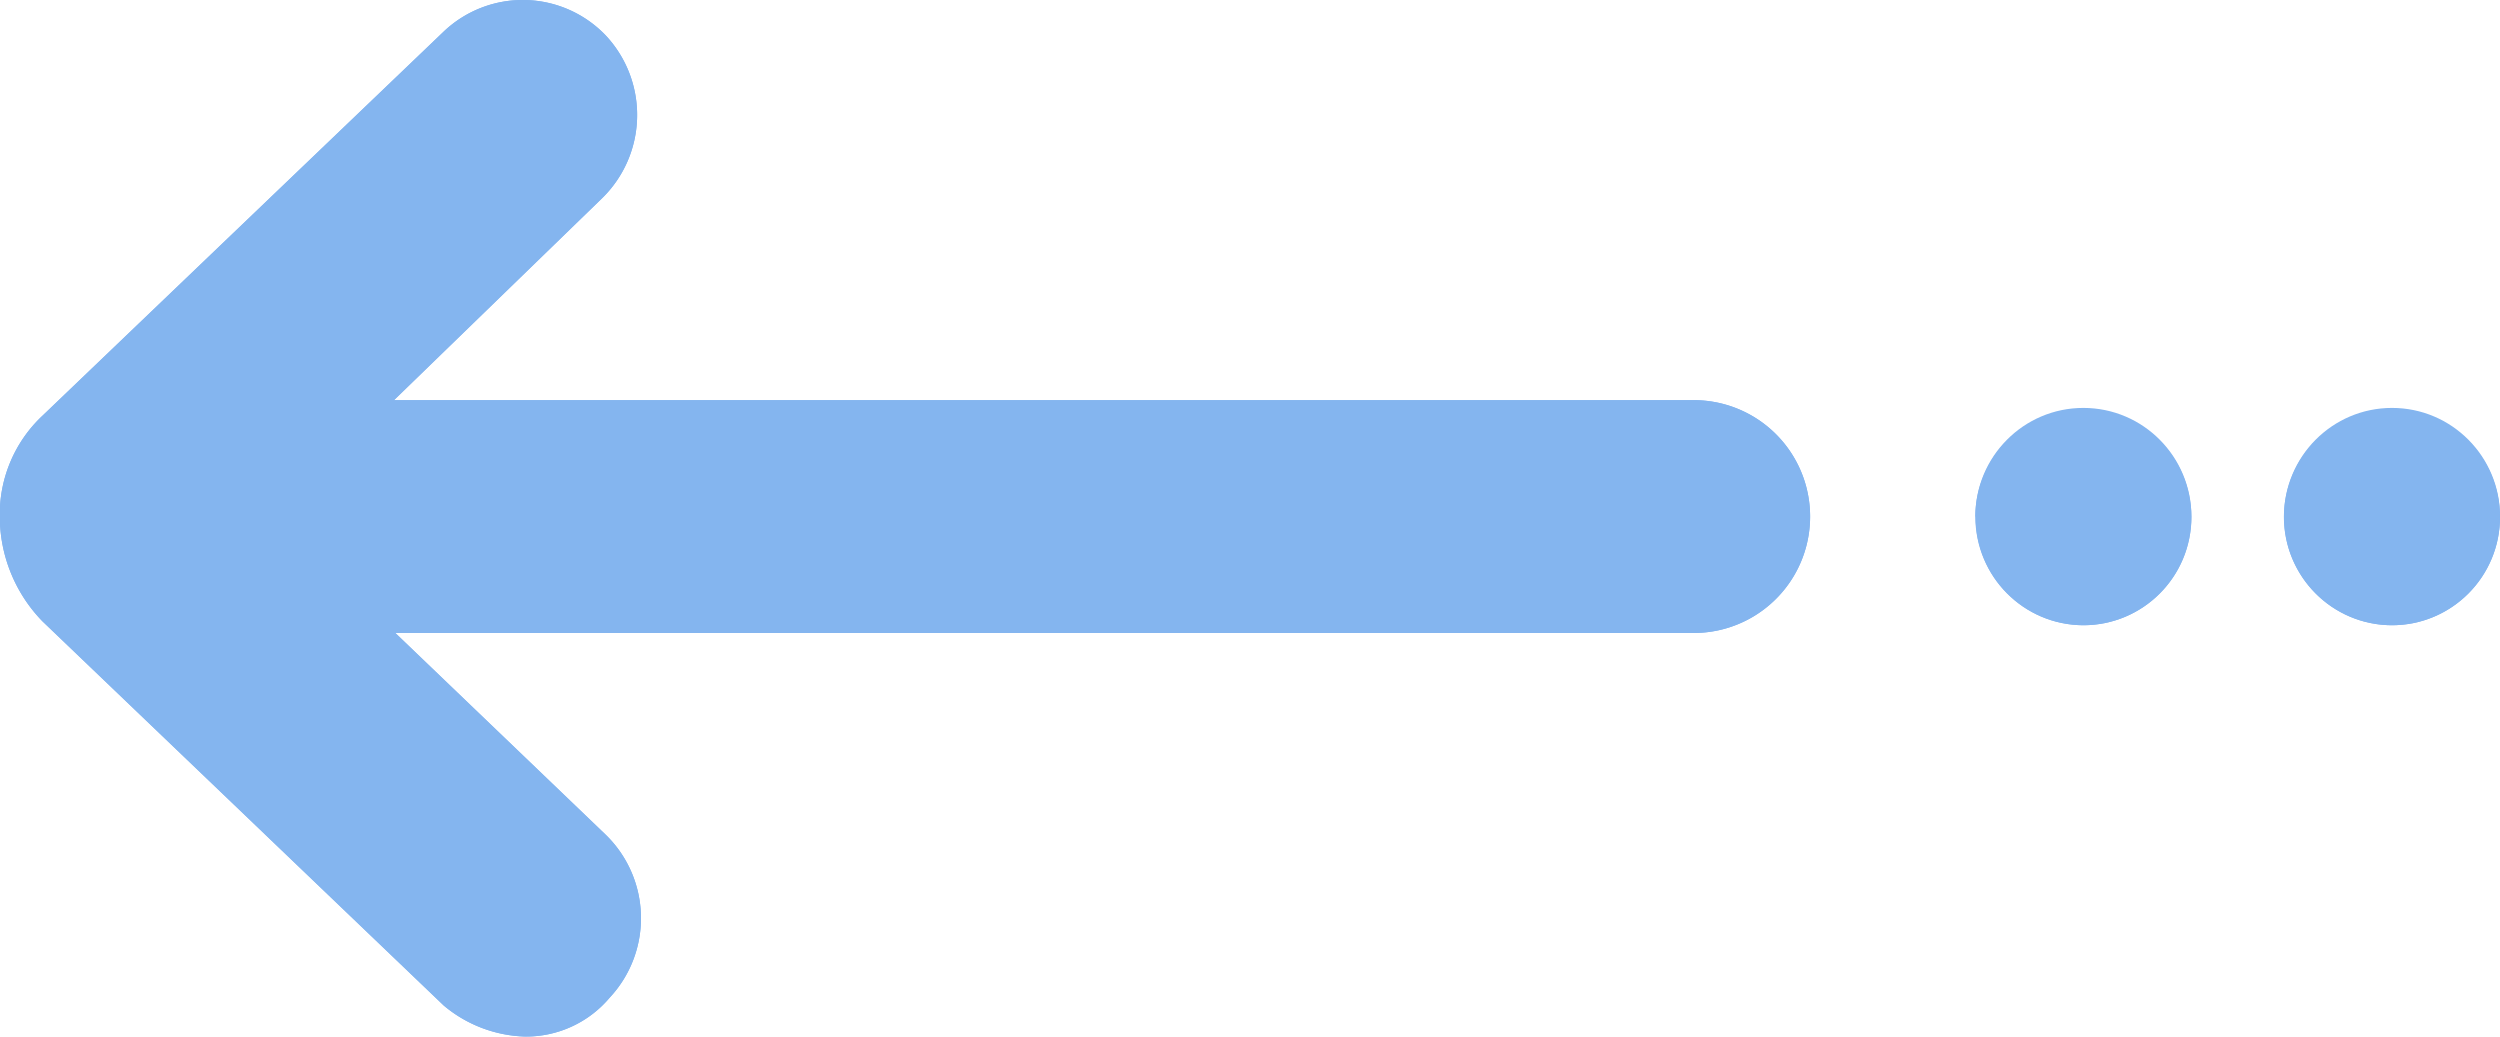
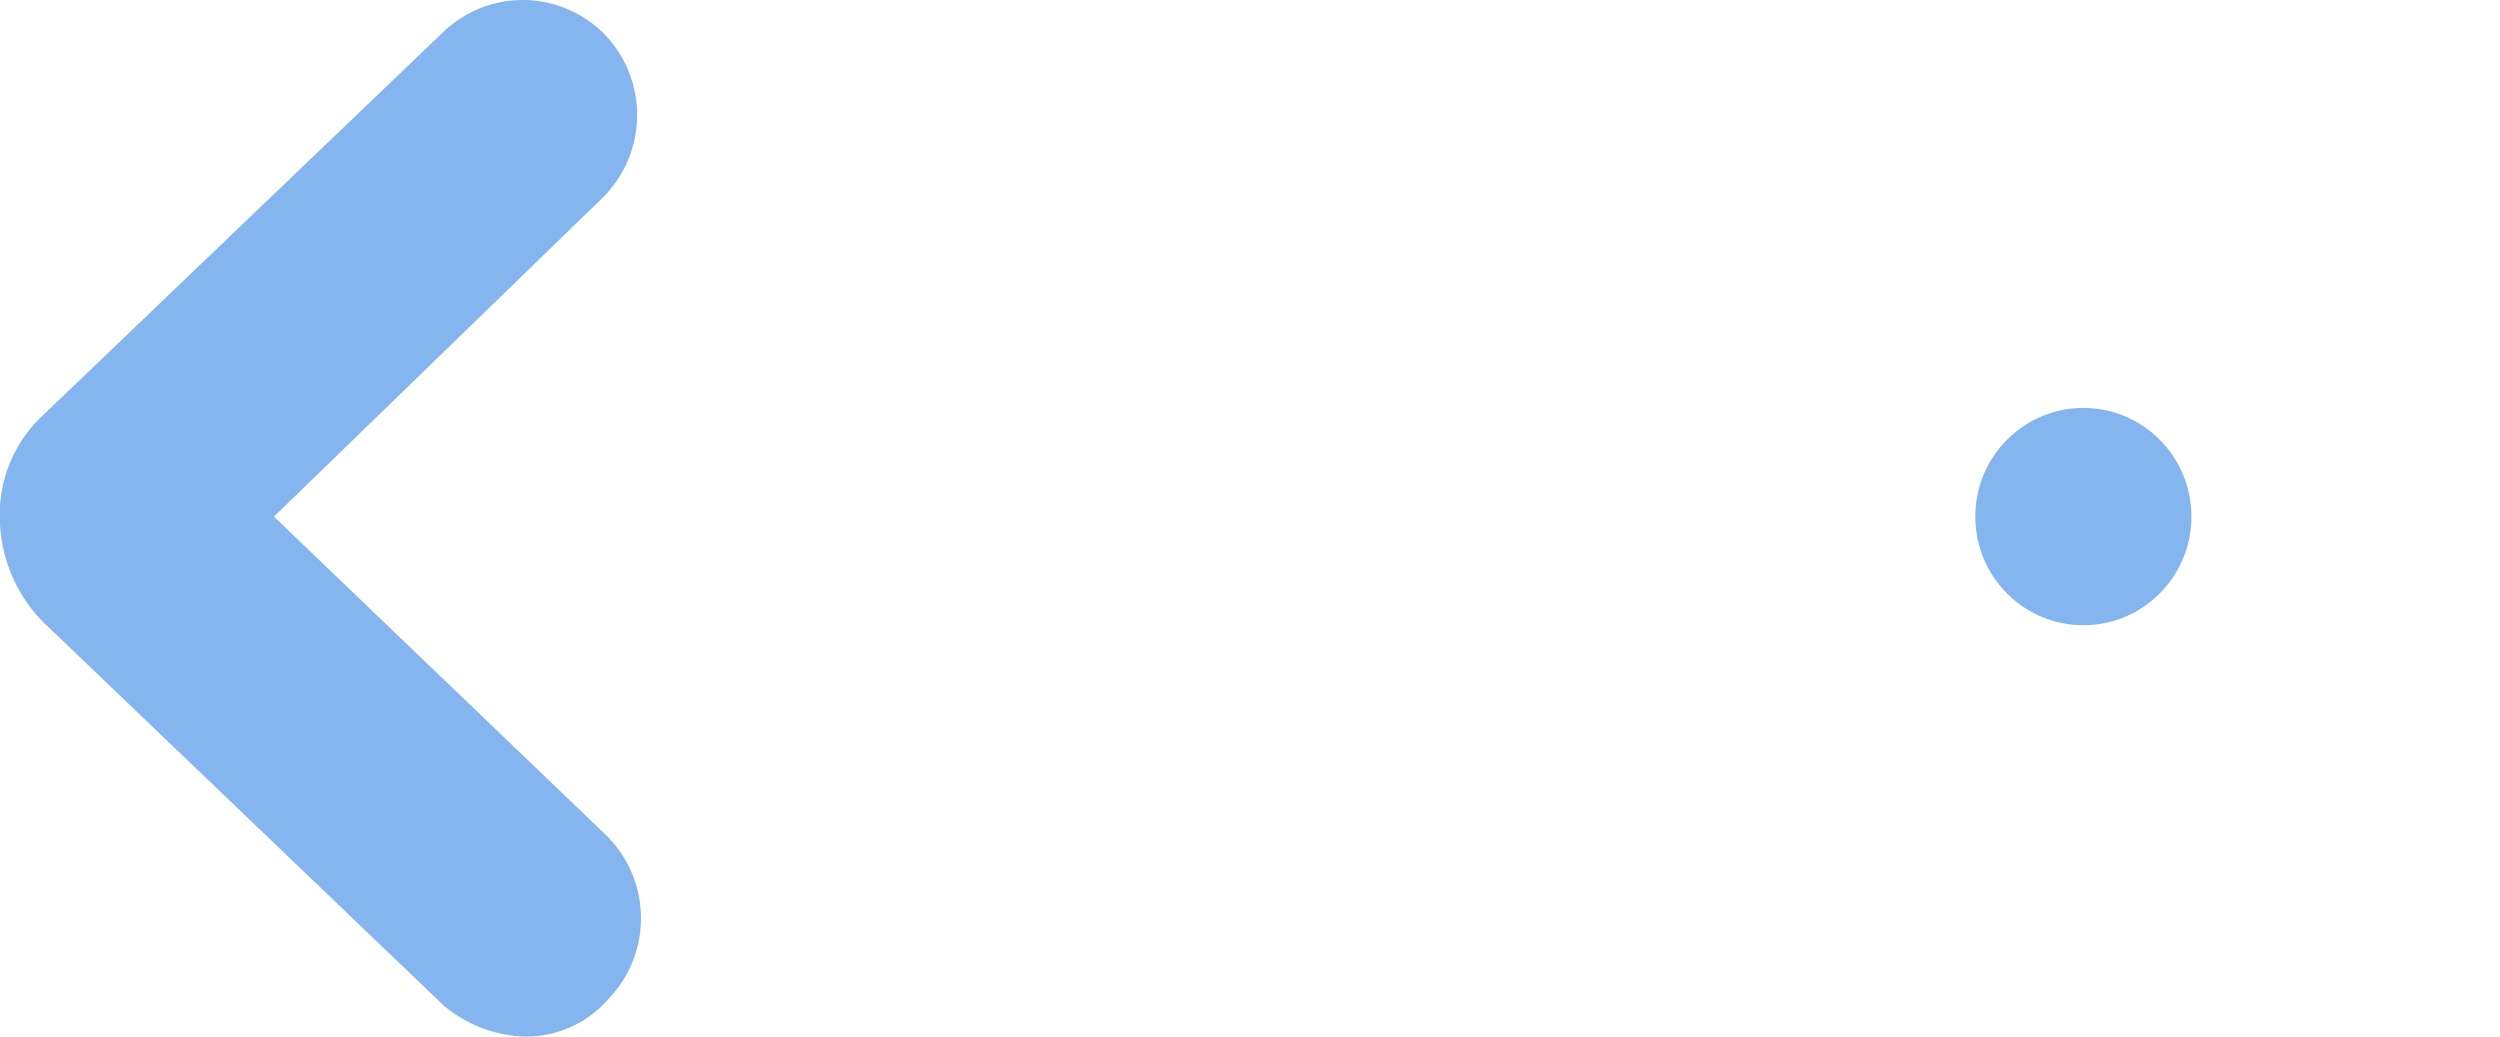
<svg xmlns="http://www.w3.org/2000/svg" width="41.001" height="17" viewBox="0 0 41.001 17">
  <defs>
    <style>.a{fill:#84b5ef;}</style>
  </defs>
  <g transform="translate(-2677.999 -4013)">
    <g transform="translate(2670.977 3992.834)">
      <path class="a" d="M15.628,37.166a2.169,2.169,0,0,1-1.329-.509l-6.58-6.3a2.466,2.466,0,0,1-.7-1.718,2.212,2.212,0,0,1,.7-1.655l6.58-6.3a1.882,1.882,0,0,1,2.657.064,1.909,1.909,0,0,1-.063,2.673l-5.378,5.218,5.441,5.218a1.909,1.909,0,0,1,.063,2.673A1.79,1.79,0,0,1,15.628,37.166Z" />
-       <path class="a" d="M34.8,30.547H9.617a1.909,1.909,0,0,1,0-3.818H34.8a1.909,1.909,0,0,1,0,3.818Z" />
      <ellipse class="a" cx="1.772" cy="1.782" rx="1.772" ry="1.782" transform="translate(39.418 26.856)" />
-       <ellipse class="a" cx="1.772" cy="1.782" rx="1.772" ry="1.782" transform="translate(44.48 26.856)" />
    </g>
-     <path class="a" d="M2685.276,4029.49l-6.58-6.3a2.469,2.469,0,0,1-.7-1.718,2.218,2.218,0,0,1,.7-1.655l6.58-6.3a1.883,1.883,0,0,1,2.658.064,1.909,1.909,0,0,1-.064,2.673l-3.409,3.308h21.315a1.909,1.909,0,0,1,0,3.819h-21.293l3.451,3.309a1.91,1.91,0,0,1,.063,2.673,1.79,1.79,0,0,1-1.392.636A2.167,2.167,0,0,1,2685.276,4029.49Zm30.18-8.018a1.772,1.772,0,1,1,1.773,1.782A1.776,1.776,0,0,1,2715.456,4021.472Zm-5.061,0a1.772,1.772,0,1,1,1.771,1.782A1.776,1.776,0,0,1,2710.4,4021.472Z" />
  </g>
</svg>